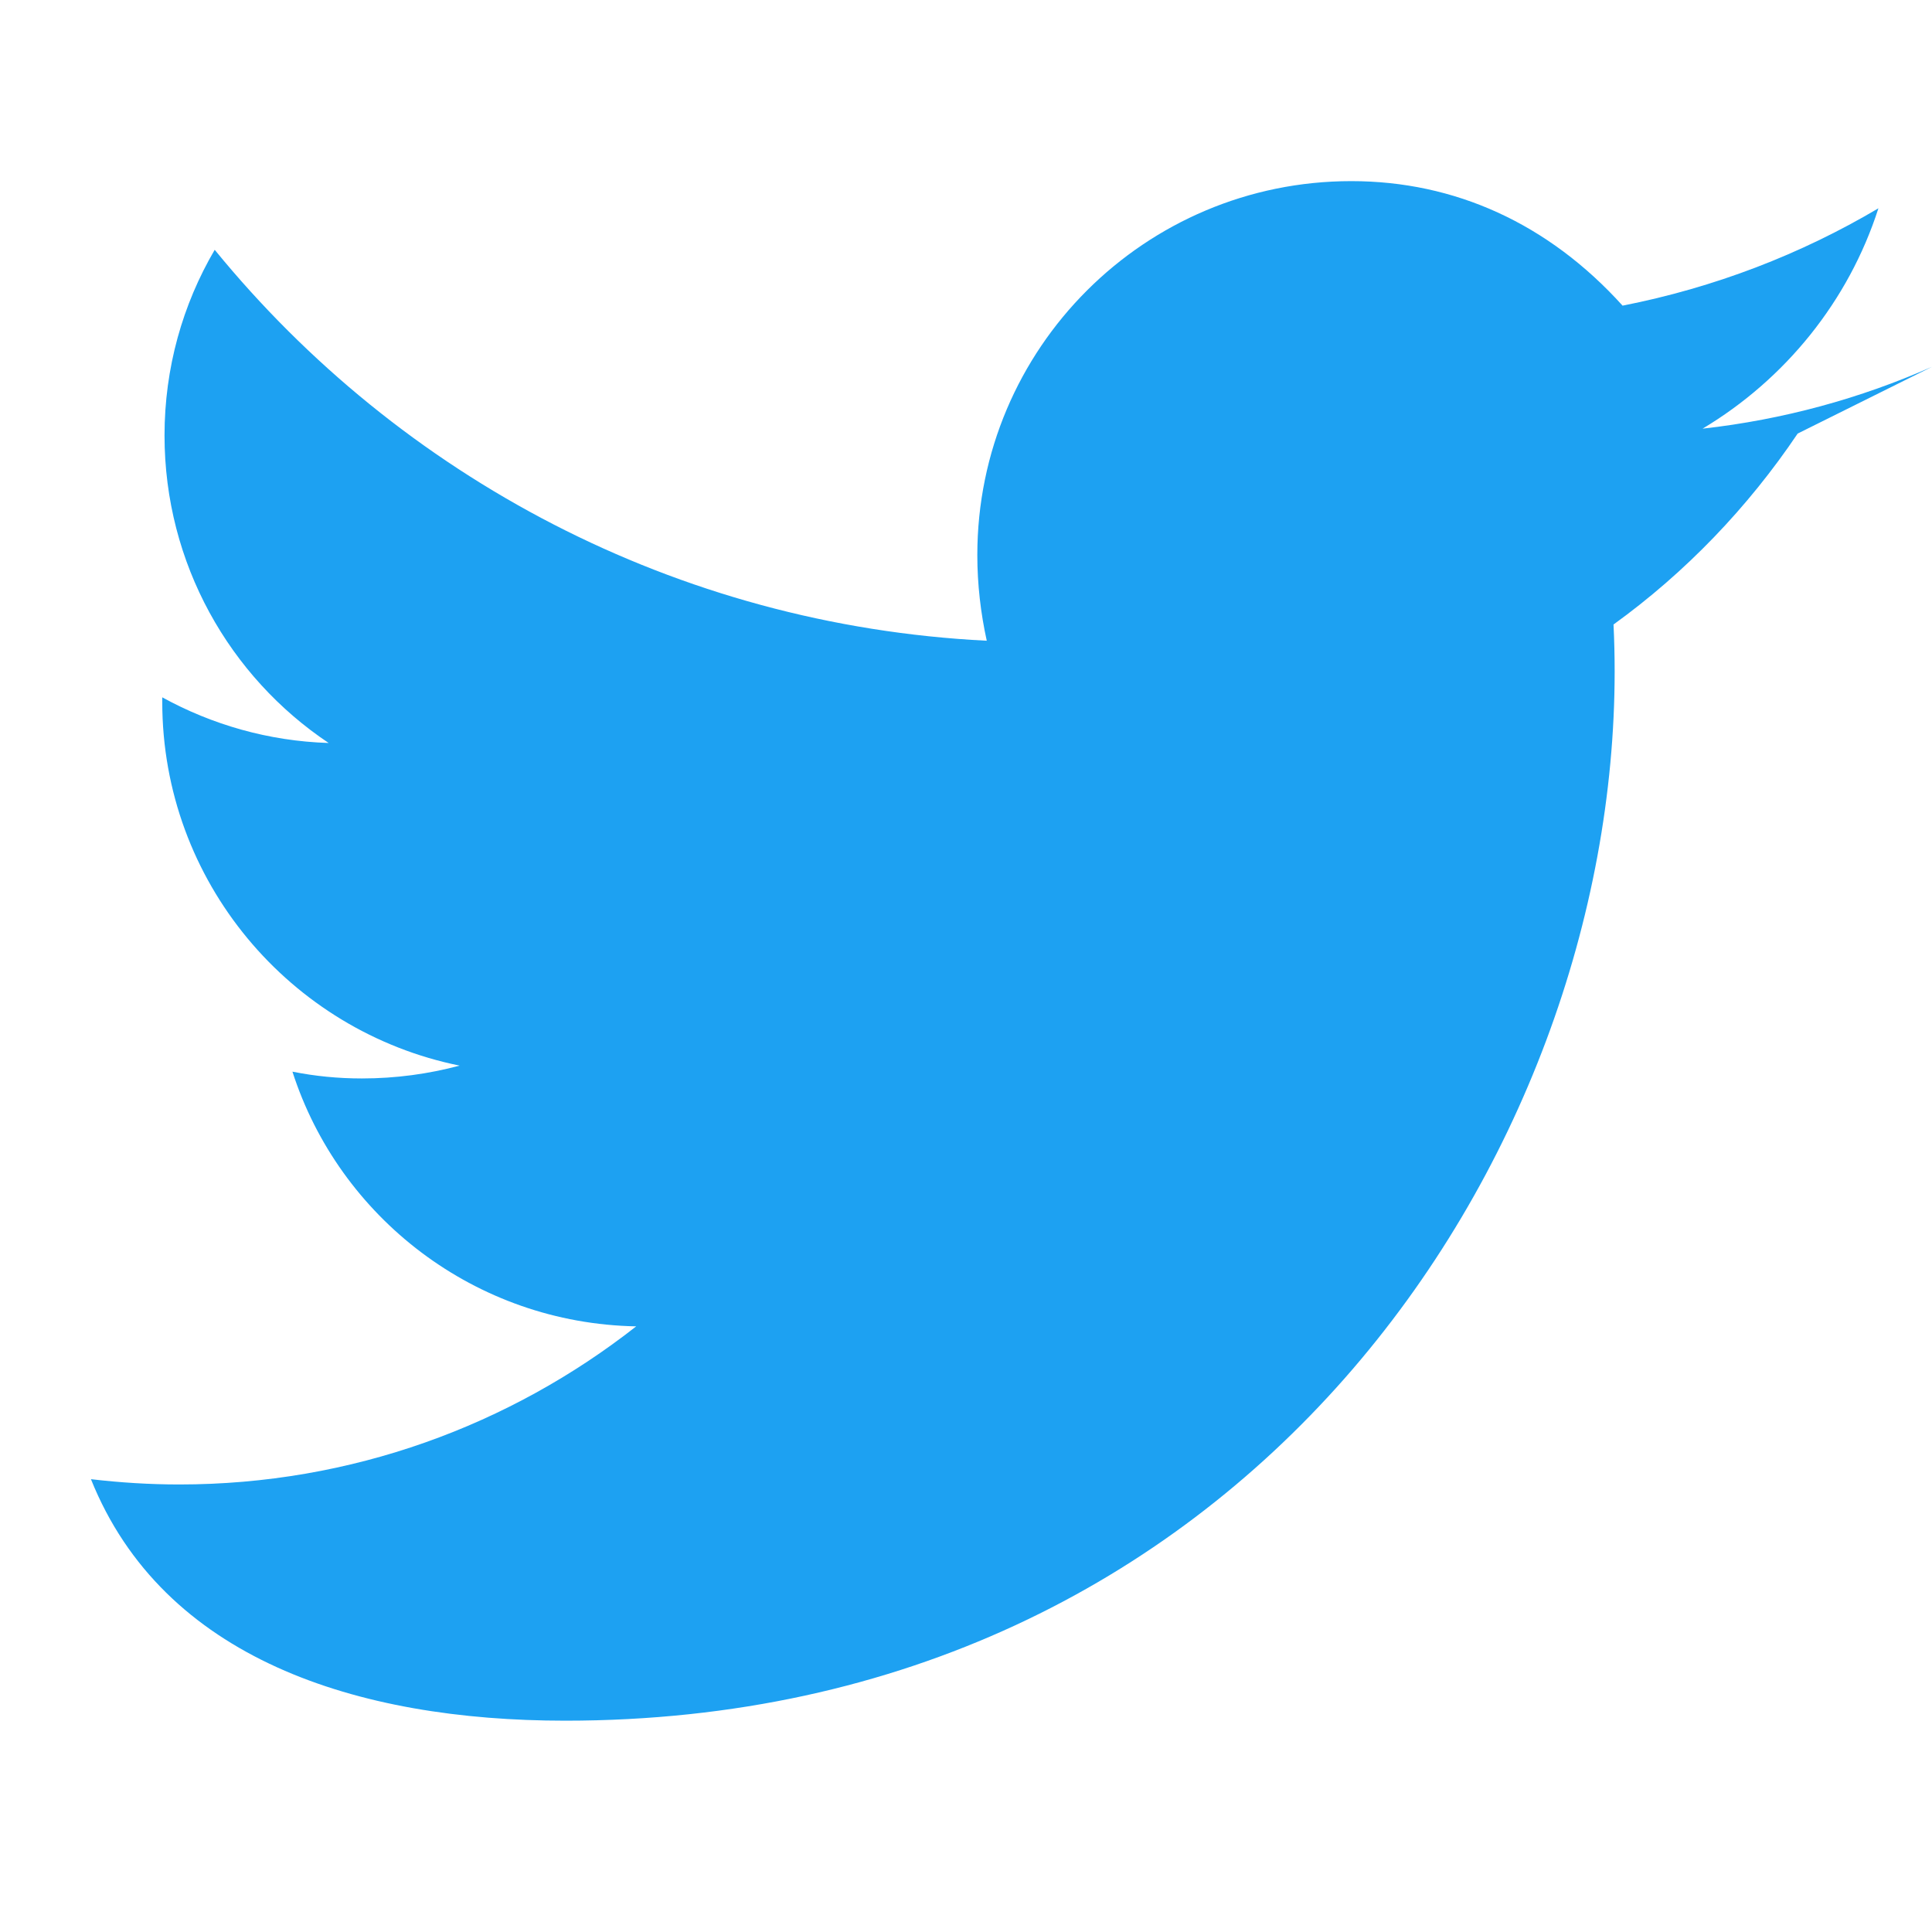
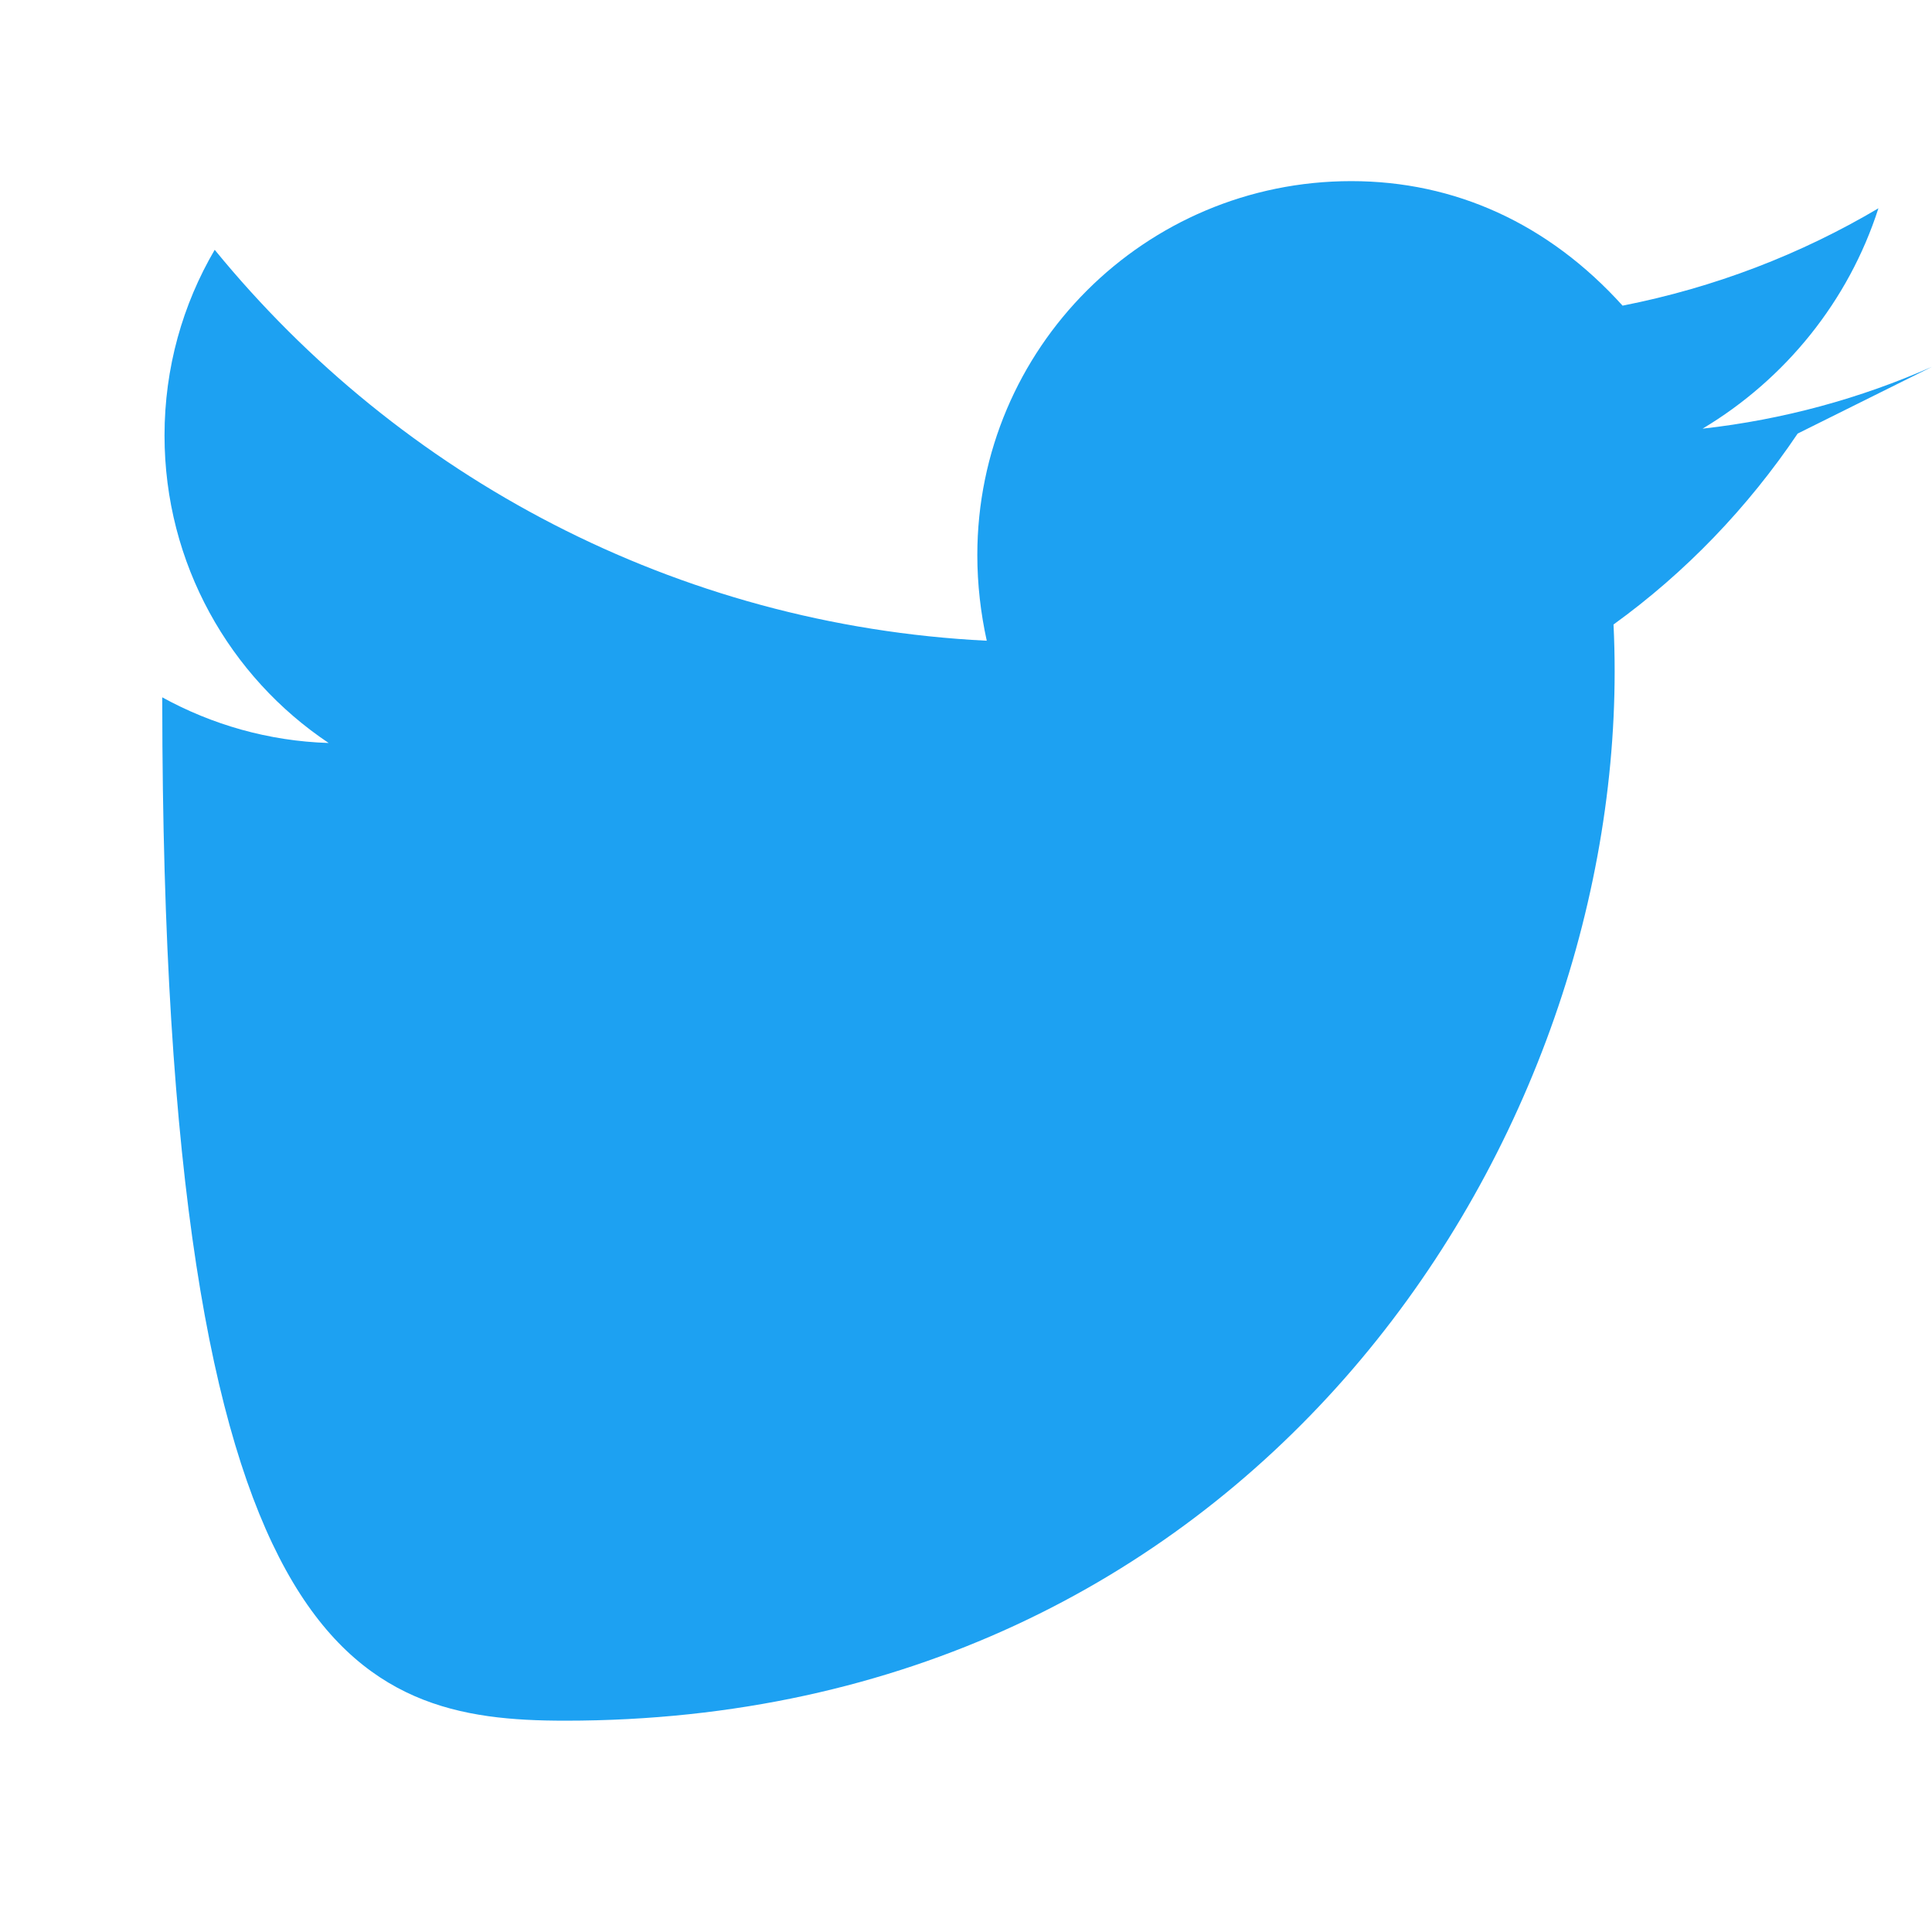
<svg xmlns="http://www.w3.org/2000/svg" viewBox="0 0 512 512">
-   <path fill="#1DA1F2" d="M512 97.2c-19 8.4-39.4 14-60.8 16.4 21.9-13.1 38.7-33.8 46.6-58.4-20.6 12.2-43.4 21-67.8 25.8C410.3 59.2 385.5 48 358.1 48c-54.7 0-99.1 44.3-99.1 99.1 0 7.8.9 15.4 2.5 22.7-82.4-4.1-155.6-43.6-204.6-103.6-8.5 14.5-13.3 31.3-13.3 49.2 0 34 17.3 64 43.5 81.5-16-.5-31-4.9-44.1-12.1v1.2c0 47.6 33.9 87.3 78.8 96.4-8.2 2.2-16.9 3.4-25.9 3.4-6.3 0-12.4-.6-18.4-1.8 12.4 38.6 48.4 66.7 91.1 67.5-33.4 26.2-75.4 41.9-121.1 41.9-7.9 0-15.7-.5-23.4-1.4C43.2 439.6 94.6 456 149.8 456c179.7 0 278.1-148.9 278.1-278.1 0-4.2-.1-8.3-.3-12.4 19.1-13.8 35.6-31 48.8-50.6z" />
+   <path fill="#1DA1F2" d="M512 97.2c-19 8.4-39.4 14-60.8 16.4 21.9-13.1 38.7-33.8 46.6-58.4-20.6 12.2-43.4 21-67.8 25.8C410.3 59.2 385.5 48 358.1 48c-54.7 0-99.1 44.3-99.1 99.1 0 7.8.9 15.4 2.5 22.7-82.4-4.1-155.6-43.6-204.6-103.6-8.5 14.5-13.3 31.3-13.3 49.2 0 34 17.3 64 43.5 81.5-16-.5-31-4.9-44.1-12.1v1.2C43.2 439.6 94.6 456 149.8 456c179.7 0 278.1-148.9 278.1-278.1 0-4.2-.1-8.3-.3-12.4 19.1-13.8 35.6-31 48.8-50.6z" />
</svg>